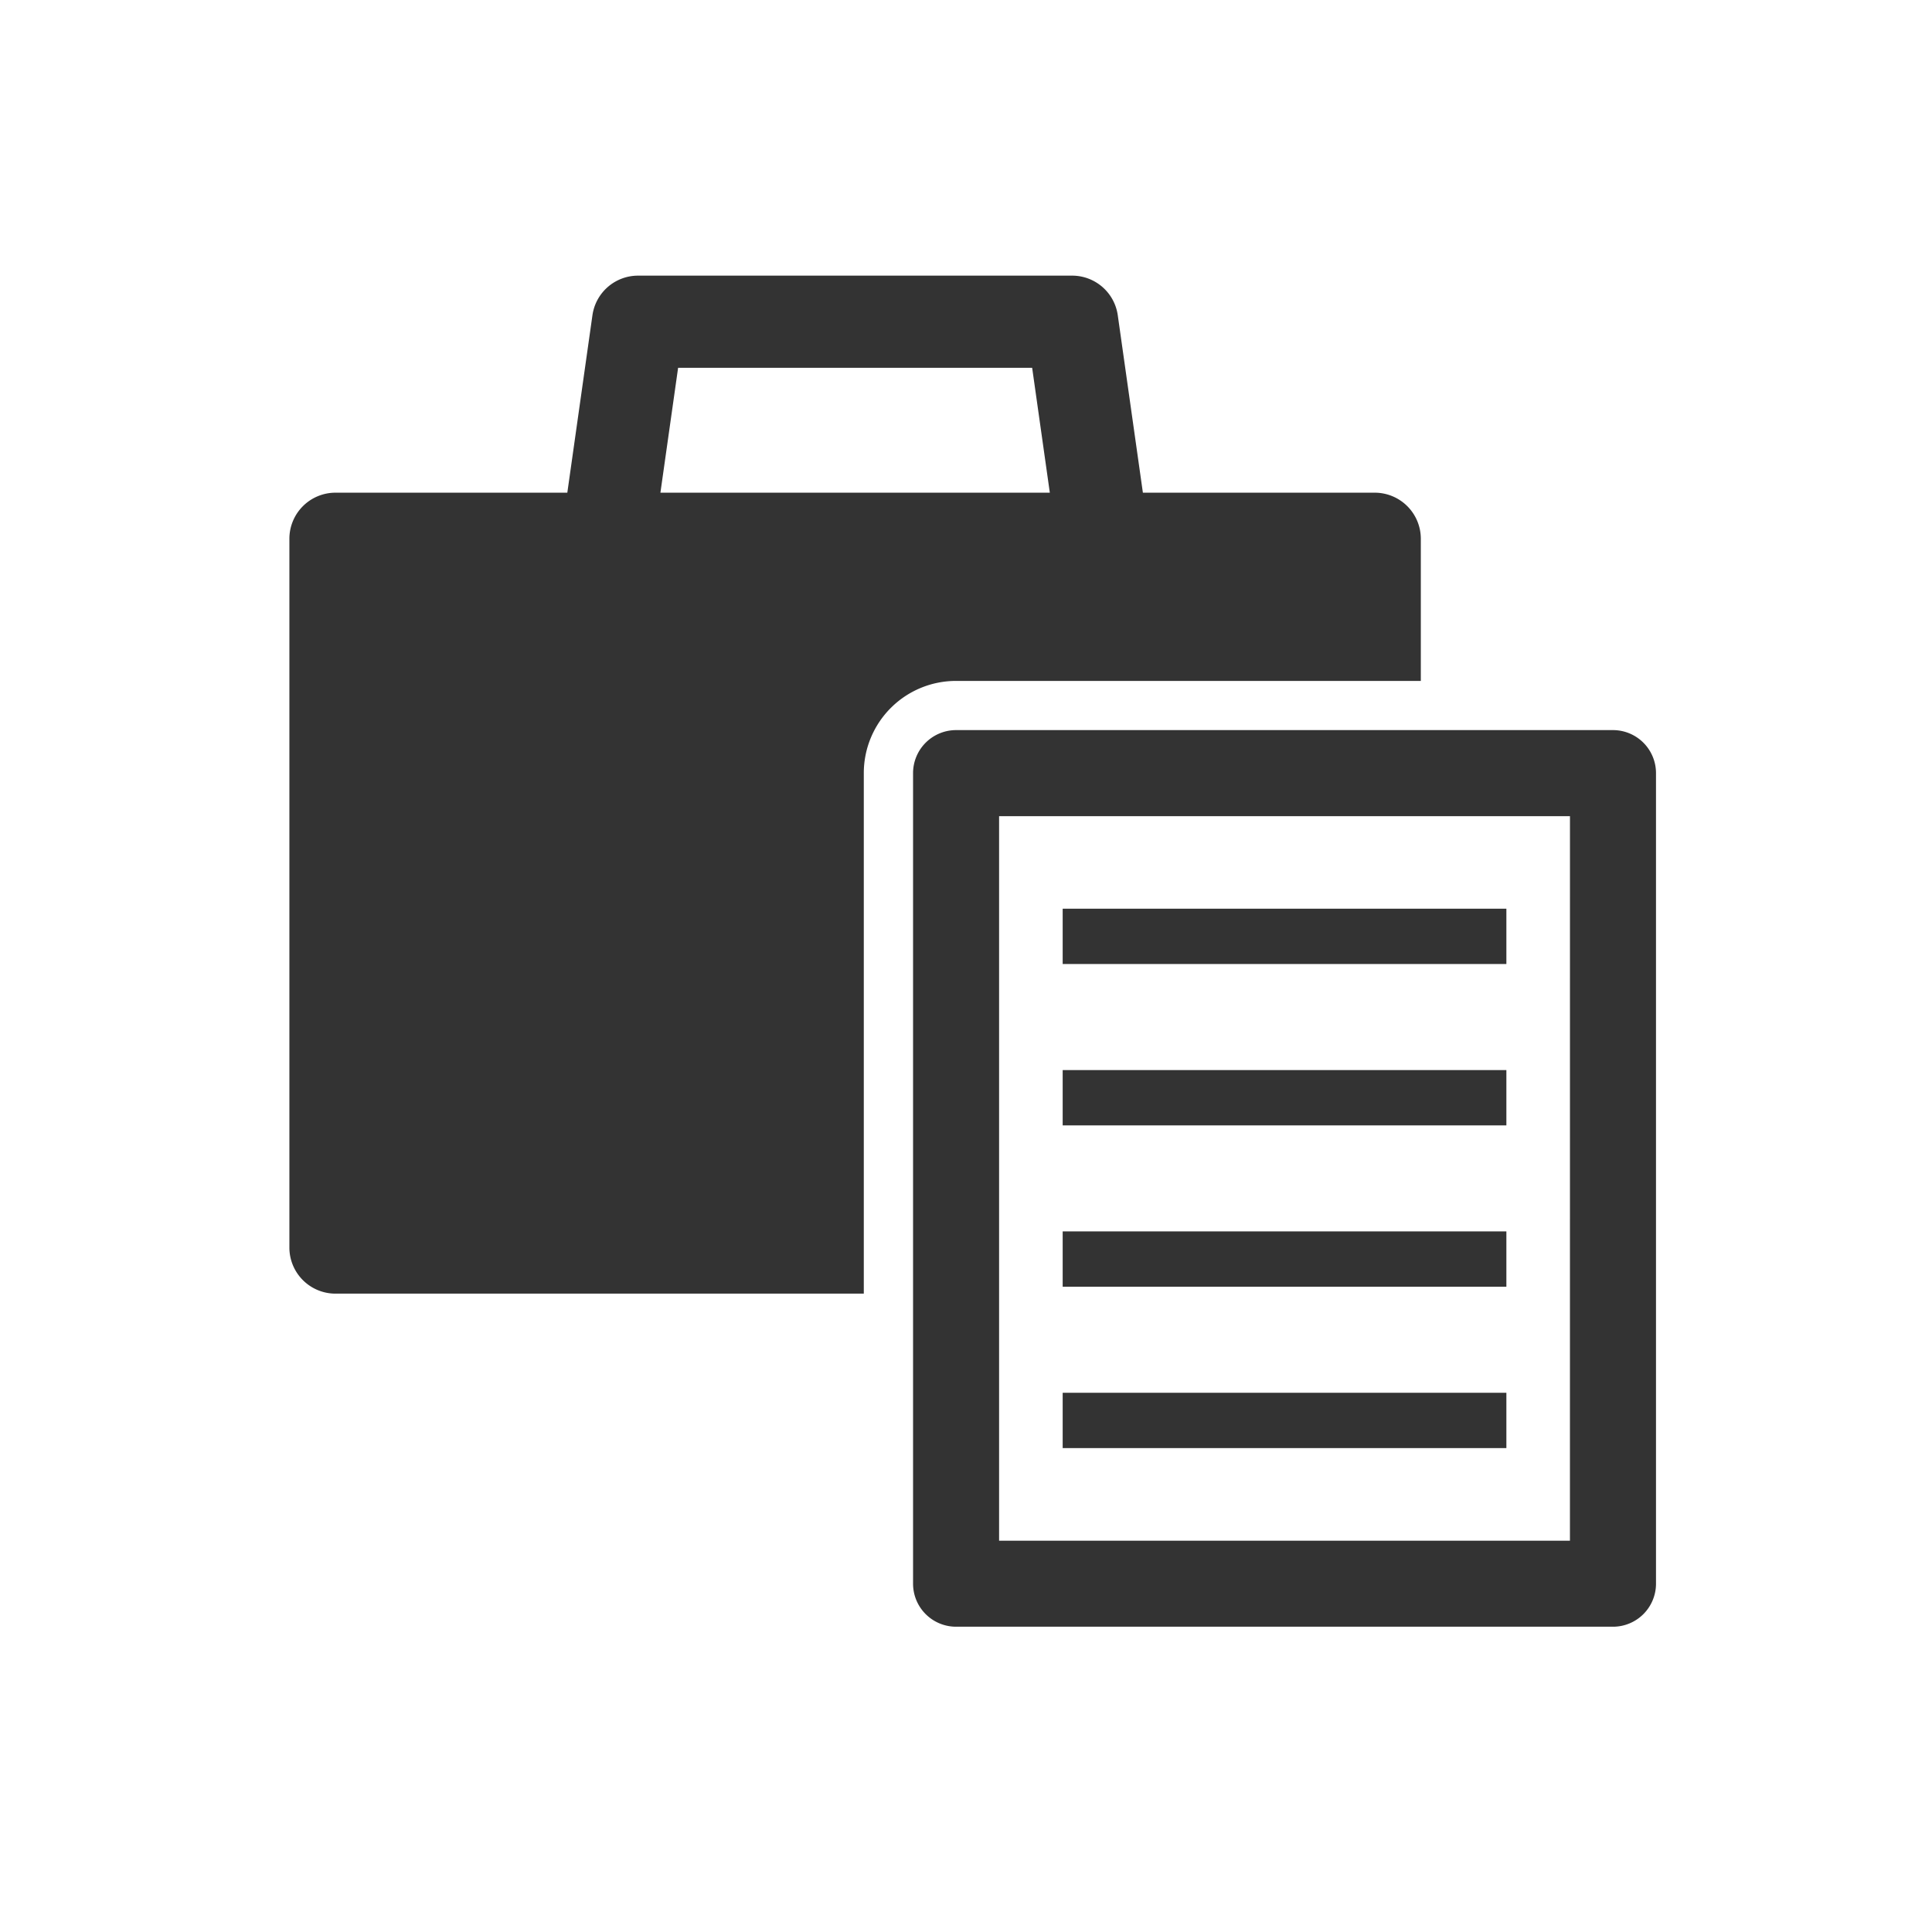
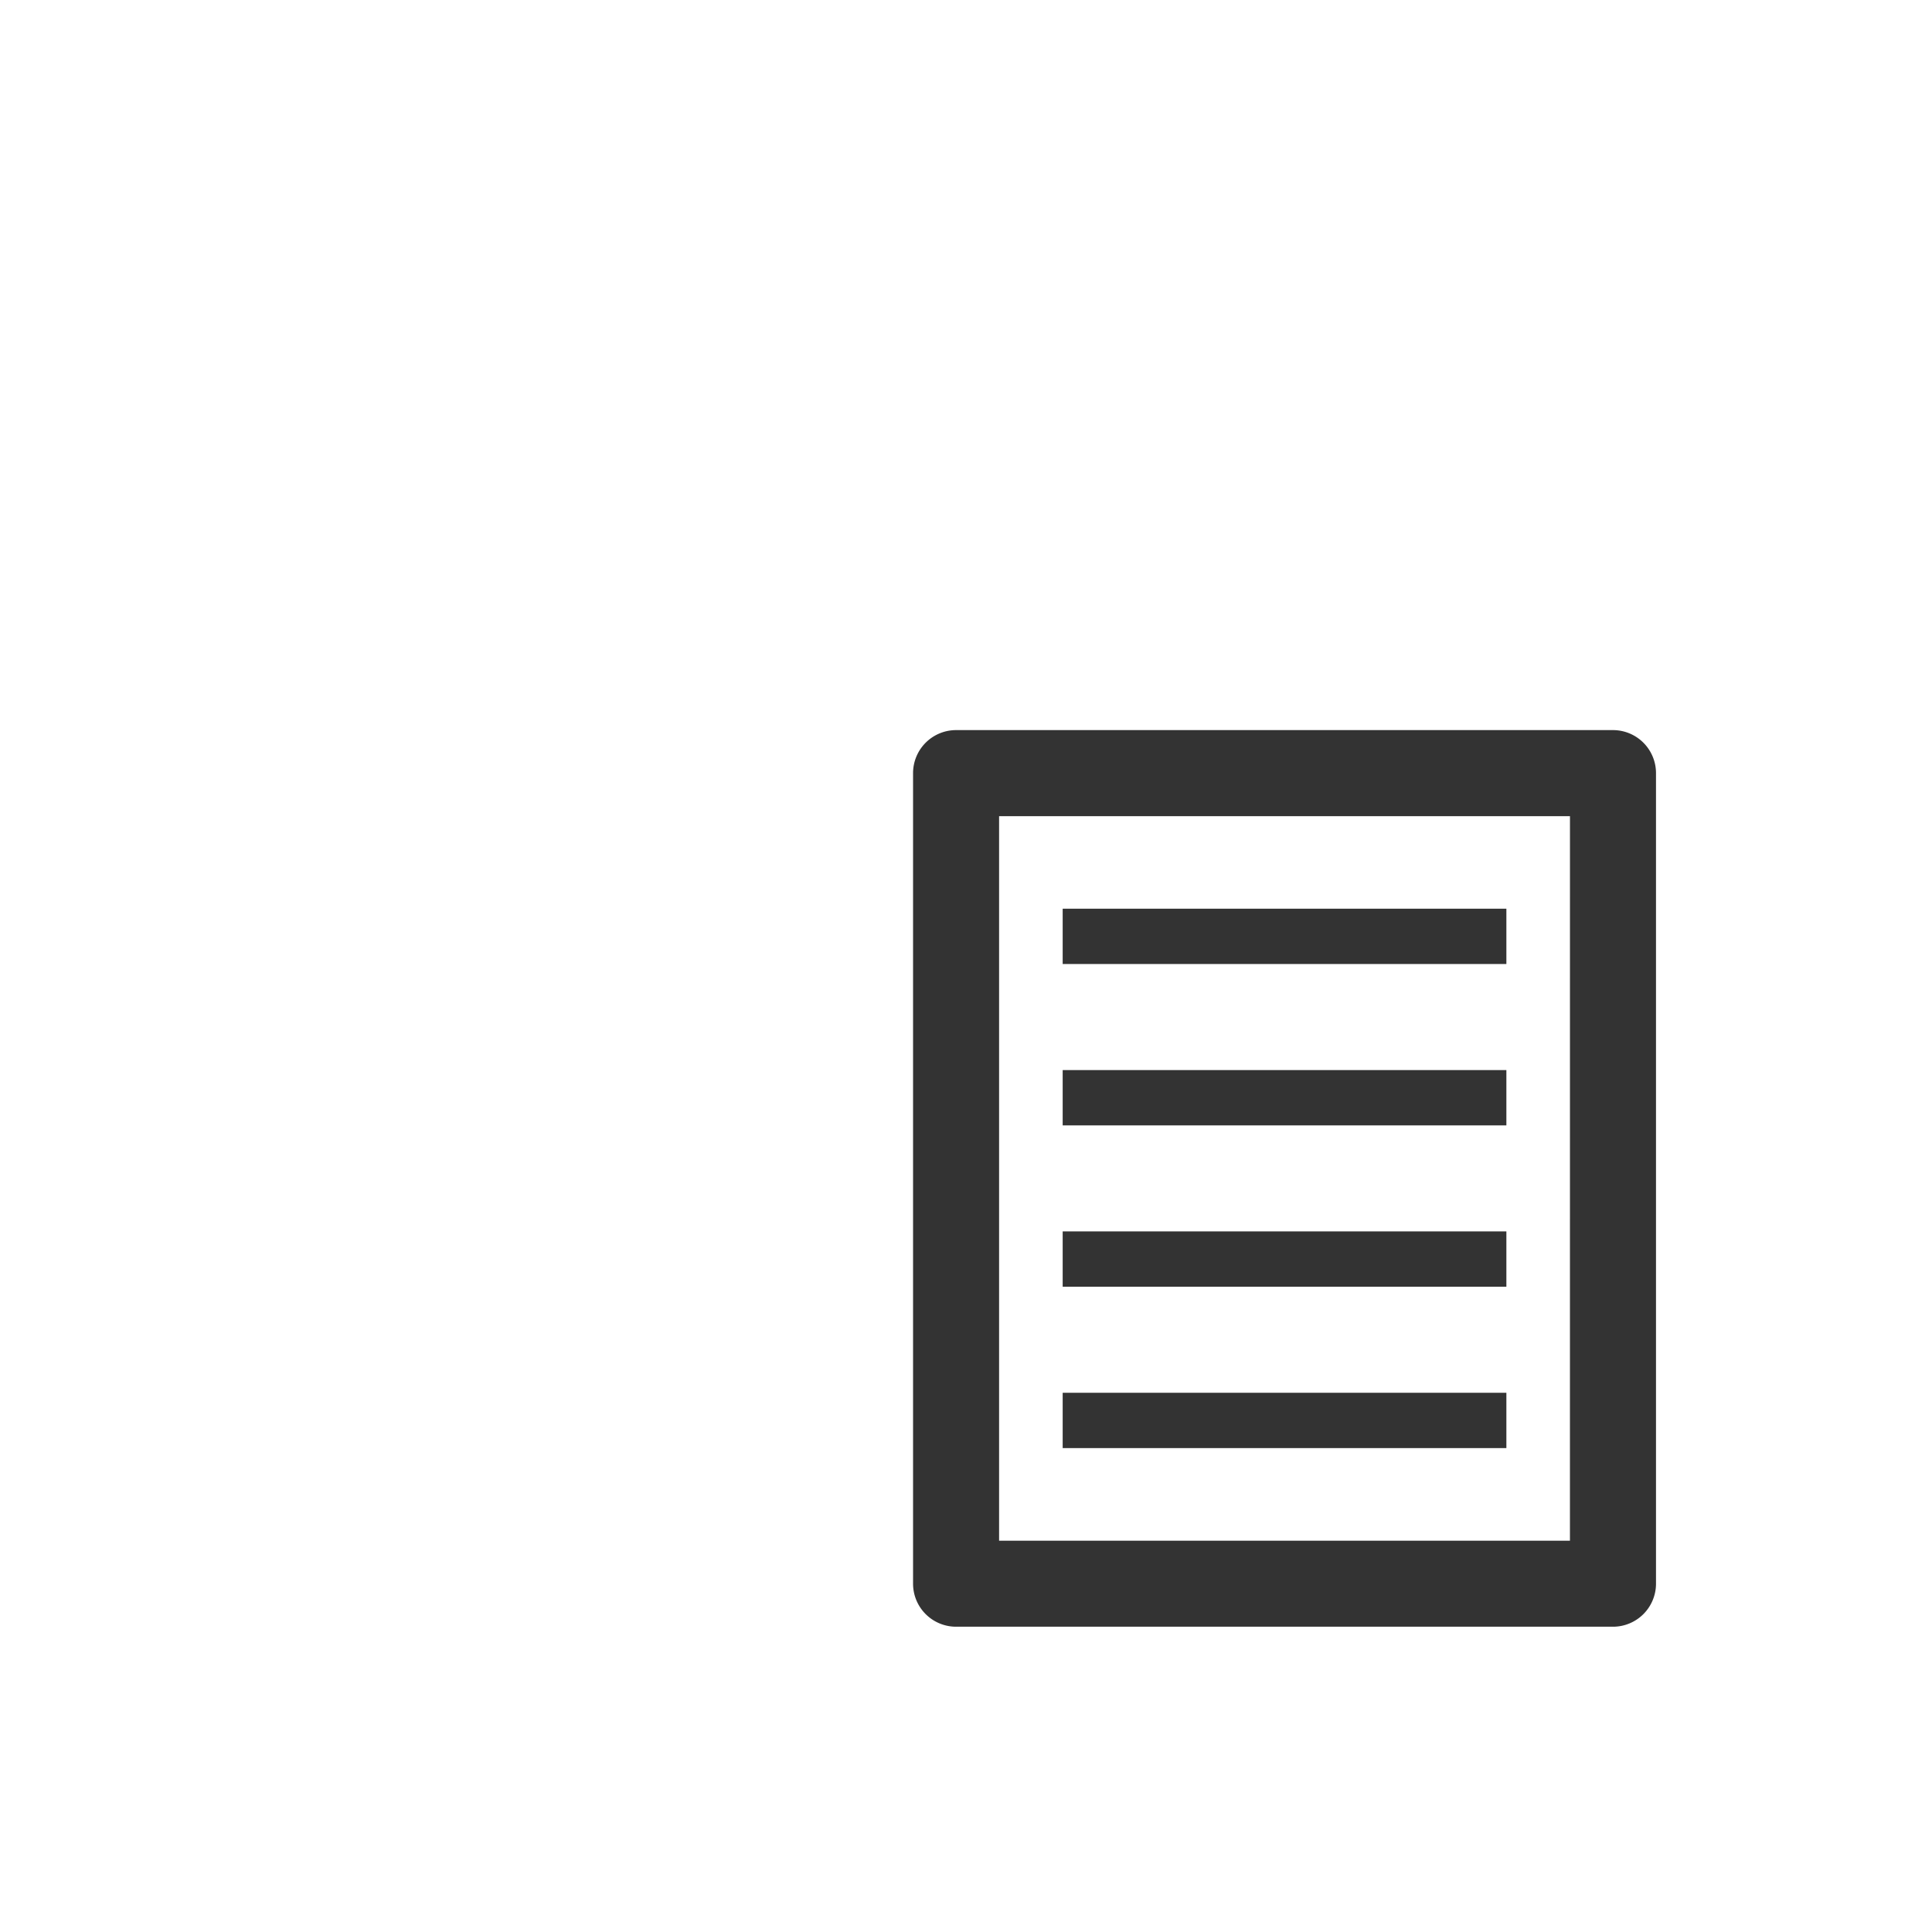
<svg xmlns="http://www.w3.org/2000/svg" width="70" height="70" viewBox="0 0 70 70">
  <g transform="translate(-88.872 -90.004)">
    <rect width="16.076" height="2.004" transform="translate(127.375 122.928)" fill="#333" />
    <rect width="16.076" height="2.004" transform="translate(127.375 128.775)" fill="#333" />
    <rect width="16.076" height="2.004" transform="translate(127.375 134.62)" fill="#333" />
    <rect width="16.076" height="2.004" transform="translate(127.375 140.467)" fill="#333" />
-     <path d="M140.351,114.675v-5.15a1.67,1.67,0,0,0-1.67-1.67h-8.4l-.91-6.428a1.67,1.67,0,0,0-1.654-1.436H111.991a1.67,1.67,0,0,0-1.654,1.436l-.91,6.428h-8.4a1.67,1.67,0,0,0-1.67,1.67v25.68a1.67,1.67,0,0,0,1.67,1.67h19.142V118.015a3.341,3.341,0,0,1,3.341-3.34Zm-27.551-6.82.641-4.524h12.828l.64,4.524Z" transform="translate(0 0)" fill="#333" />
    <path d="M312.374,236.755h-23.8a1.559,1.559,0,0,0-1.559,1.558v29.369a1.559,1.559,0,0,0,1.559,1.559h23.8a1.559,1.559,0,0,0,1.559-1.559V238.313A1.559,1.559,0,0,0,312.374,236.755Zm-1.559,29.369H290.132V239.873h20.684Z" transform="translate(-165.061 -120.298)" fill="#333" />
  </g>
-   <rect width="70" height="70" fill="none" />
</svg>